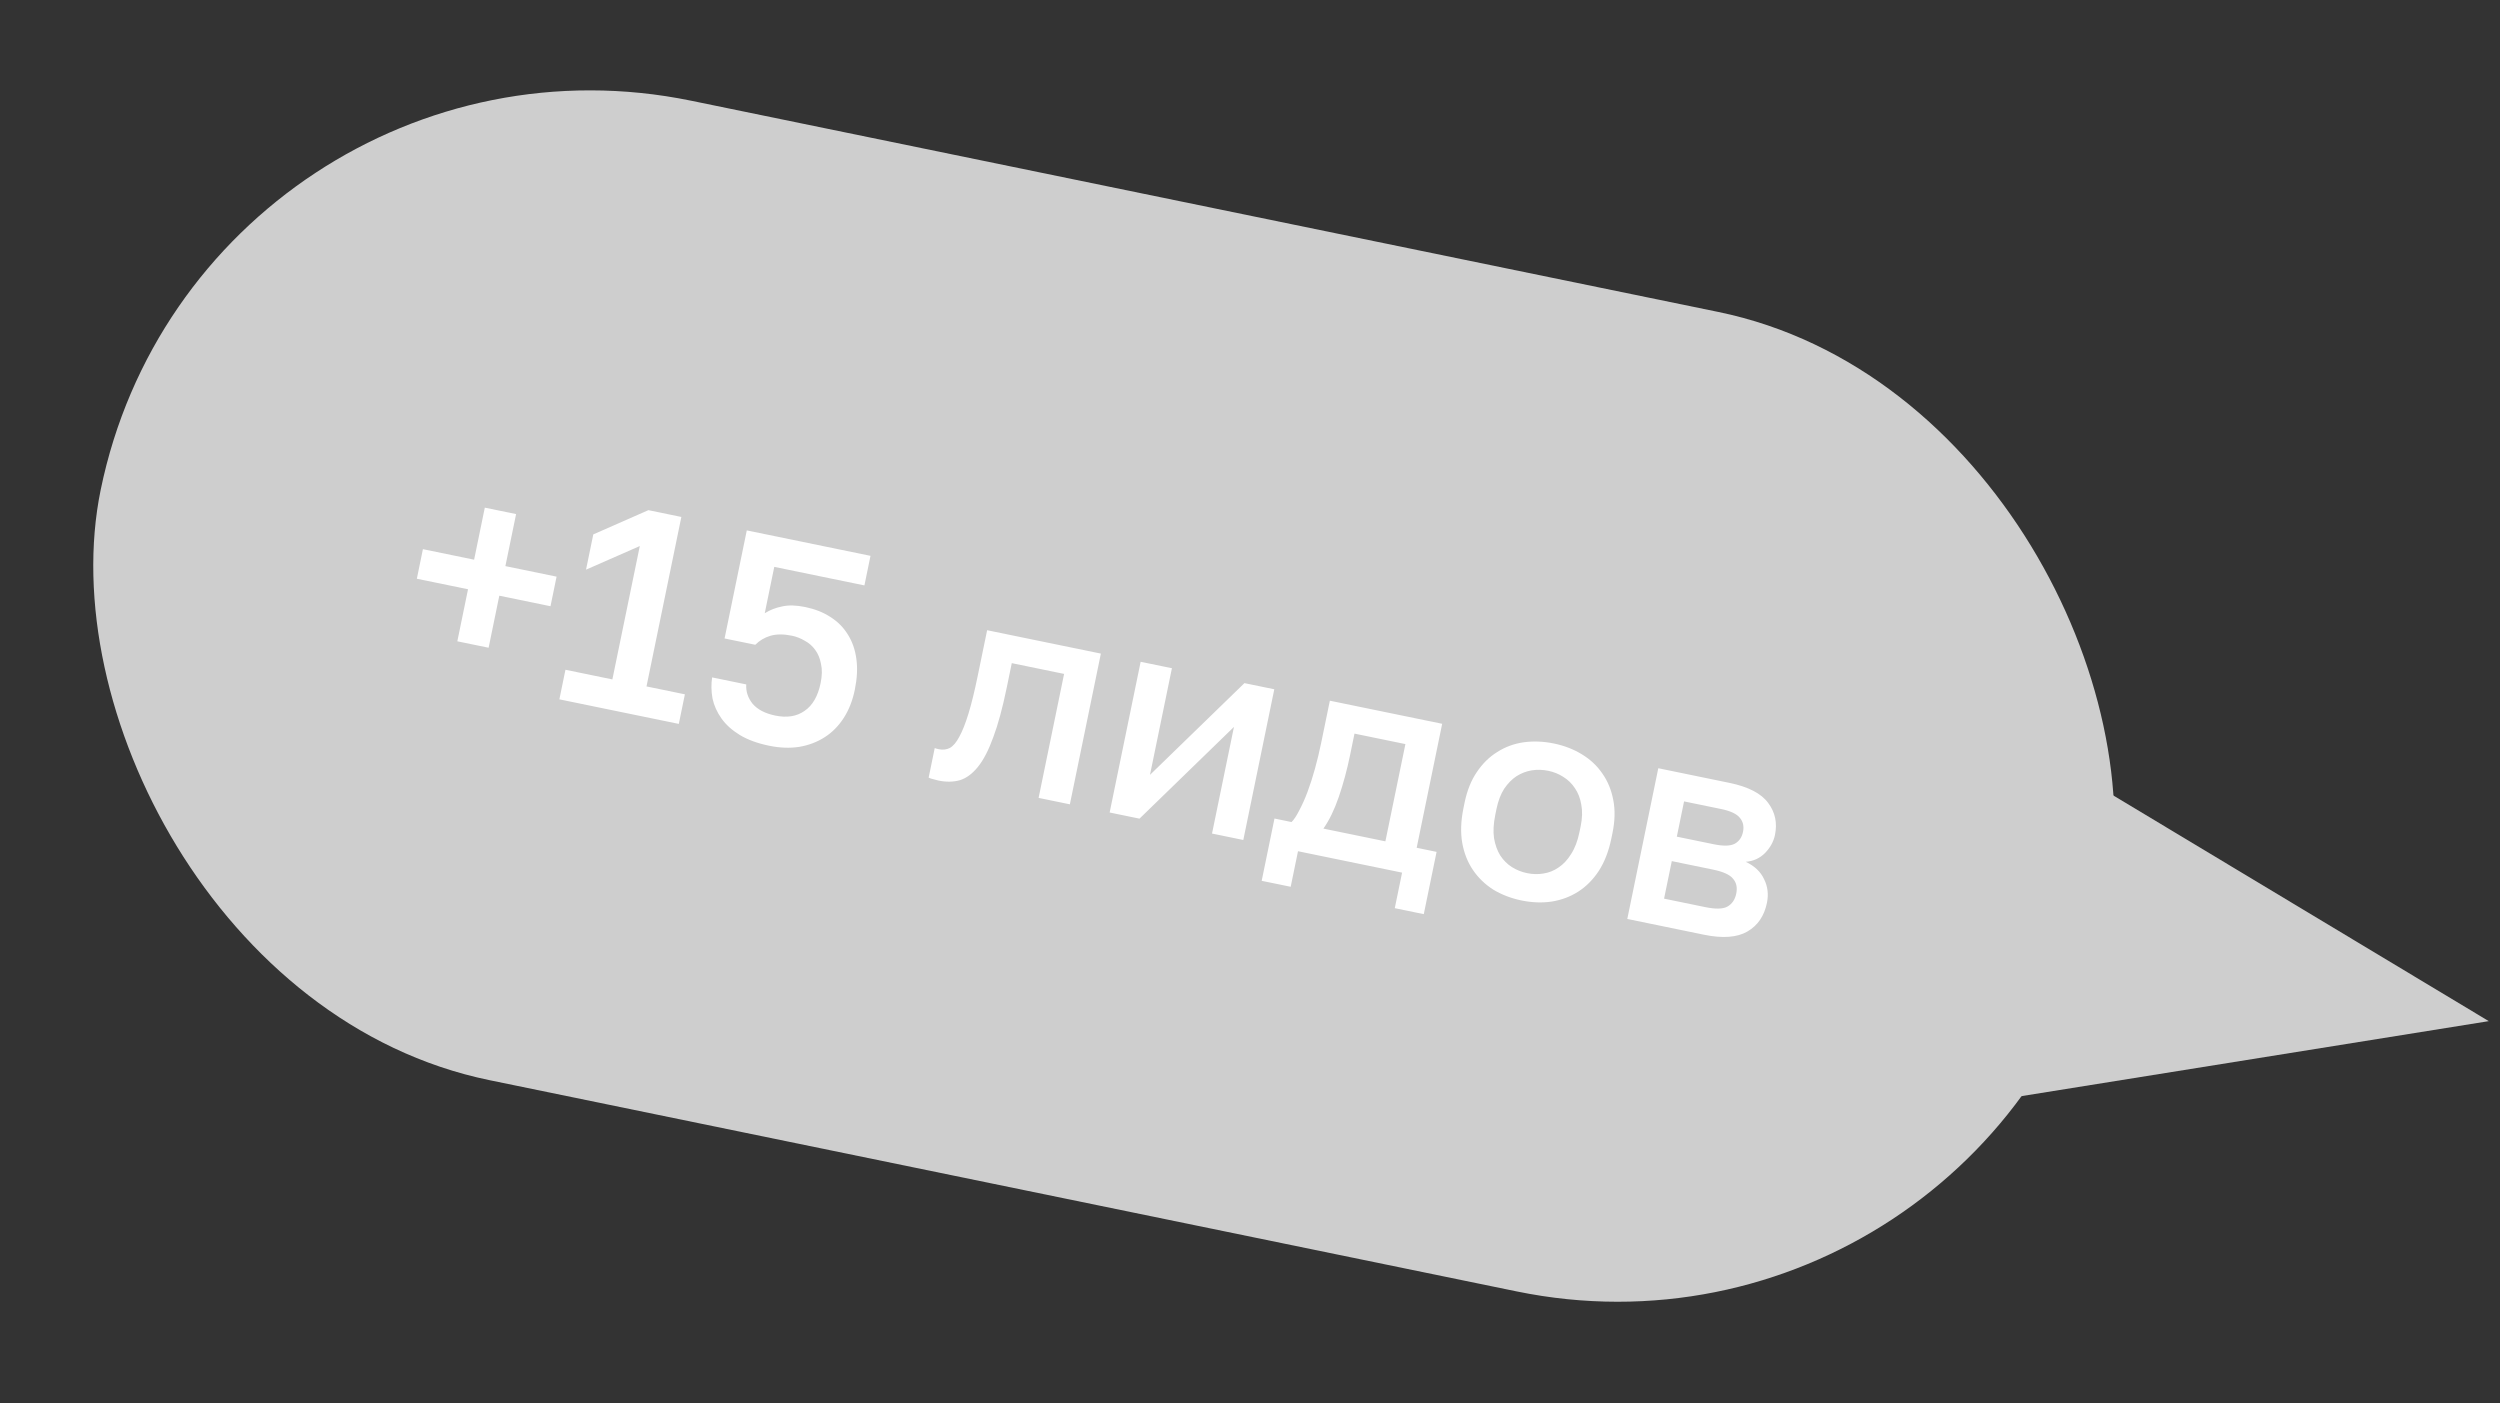
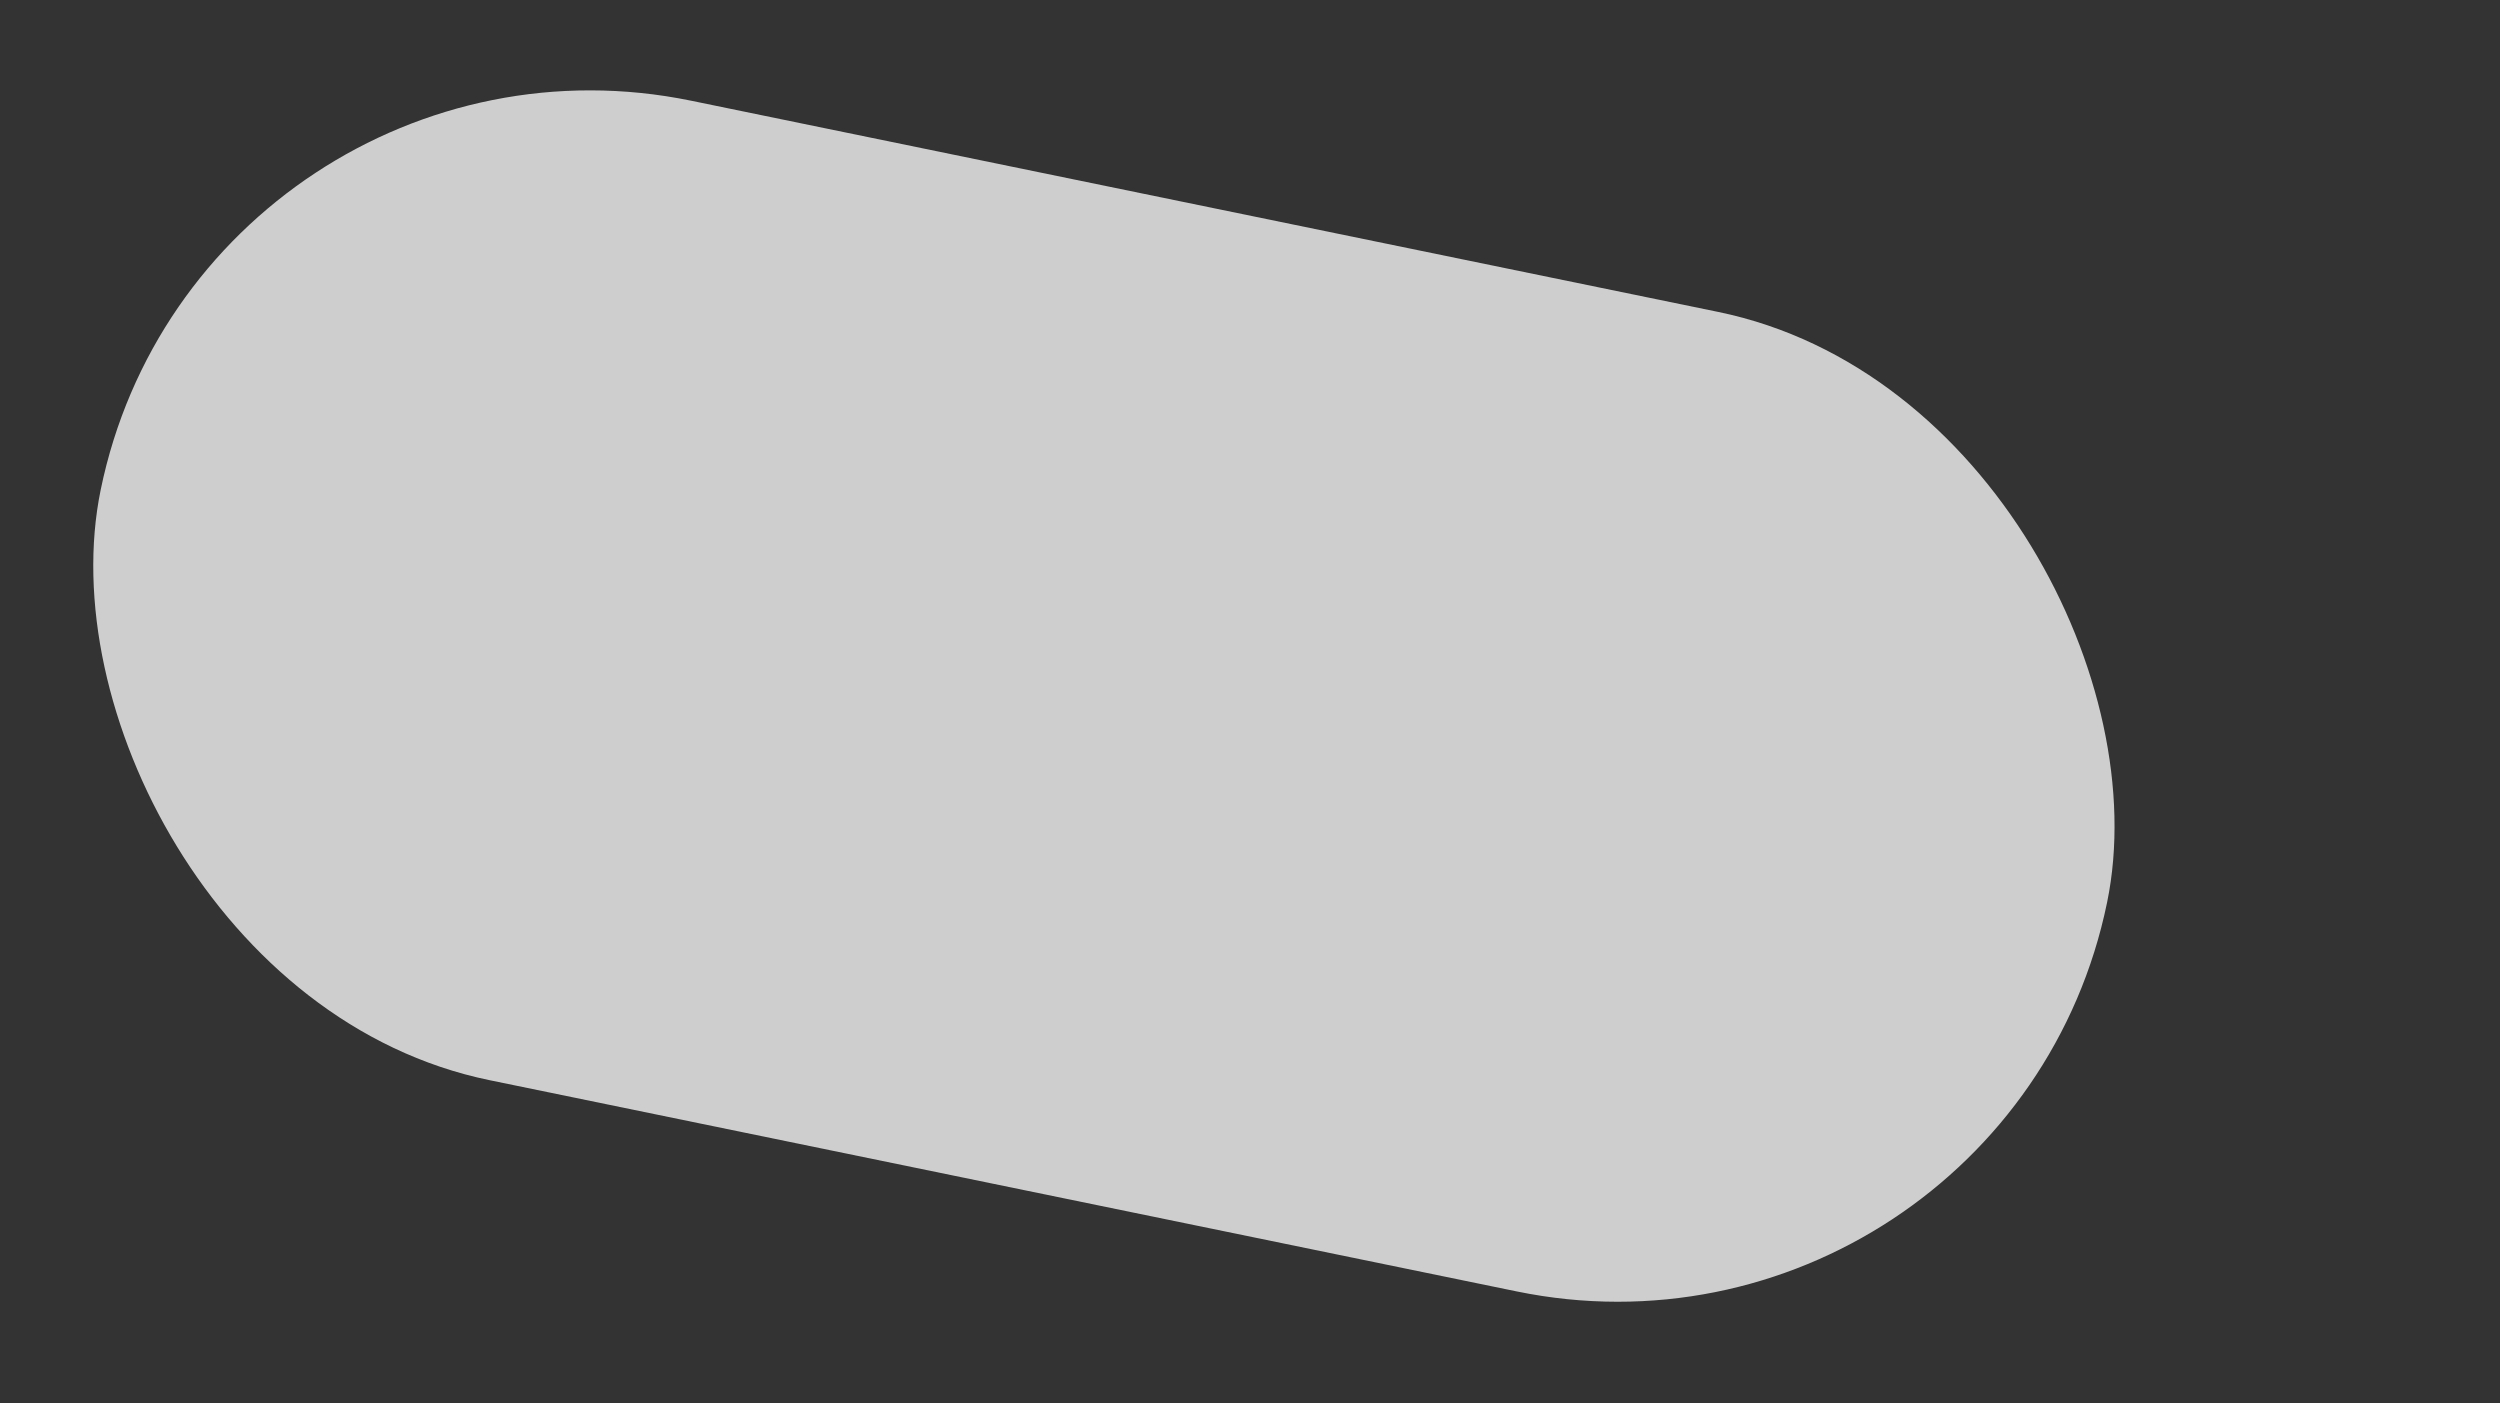
<svg xmlns="http://www.w3.org/2000/svg" width="155" height="87" viewBox="0 0 155 87" fill="none">
  <rect x="0" y="0" width="155" height="87" fill="#333333" stroke="none" />
  <rect x="12.488" width="127" height="62" rx="31" transform="rotate(11.621 12.488 0)" fill="#CECECE" />
-   <path d="M29.018 36.534L25.844 35.882L26.221 34.048L29.395 34.701L30.058 31.474L31.998 31.873L31.334 35.099L34.508 35.752L34.131 37.586L30.957 36.933L30.294 40.16L28.354 39.761L29.018 36.534ZM35.058 41.525L37.967 42.124L39.668 33.855L36.334 35.319L36.784 33.133L40.199 31.63L42.244 32.051L40.083 42.559L42.463 43.048L42.086 44.882L34.681 43.359L35.058 41.525ZM47.69 46.236C46.962 46.087 46.352 45.863 45.862 45.566C45.383 45.272 45.006 44.931 44.731 44.544C44.455 44.156 44.27 43.744 44.176 43.309C44.096 42.863 44.088 42.427 44.151 41.999L46.267 42.434C46.239 42.869 46.371 43.27 46.663 43.636C46.969 43.993 47.44 44.237 48.075 44.367C48.792 44.515 49.394 44.418 49.88 44.077C50.379 43.739 50.711 43.164 50.878 42.353C50.972 41.895 50.98 41.498 50.902 41.163C50.838 40.819 50.72 40.532 50.547 40.3C50.376 40.057 50.158 39.865 49.893 39.725C49.642 39.575 49.376 39.471 49.093 39.413C48.588 39.309 48.147 39.31 47.77 39.417C47.404 39.525 47.09 39.712 46.828 39.976L44.923 39.585L46.301 32.885L53.971 34.462L53.594 36.296L48.005 35.146L47.414 38.02C47.737 37.817 48.097 37.677 48.493 37.599C48.891 37.509 49.366 37.521 49.919 37.635C50.518 37.758 51.039 37.964 51.483 38.251C51.938 38.54 52.298 38.902 52.564 39.337C52.842 39.774 53.019 40.282 53.096 40.861C53.175 41.429 53.142 42.065 52.997 42.77C52.859 43.44 52.629 44.024 52.306 44.521C51.984 45.018 51.59 45.415 51.124 45.711C50.659 46.008 50.135 46.206 49.55 46.306C48.969 46.395 48.349 46.372 47.69 46.236ZM58.182 48.394C58.088 48.375 57.984 48.347 57.868 48.311C57.763 48.289 57.665 48.257 57.576 48.214L57.953 46.381C58.009 46.404 58.096 46.428 58.214 46.453C58.461 46.503 58.687 46.476 58.892 46.372C59.1 46.255 59.294 46.025 59.475 45.683C59.67 45.331 59.861 44.849 60.047 44.239C60.234 43.628 60.426 42.846 60.621 41.894L61.202 39.073L68.254 40.523L66.332 49.868L64.393 49.469L65.974 41.782L62.73 41.115L62.418 42.631C62.159 43.889 61.881 44.916 61.582 45.712C61.298 46.499 60.983 47.108 60.637 47.539C60.291 47.97 59.915 48.248 59.51 48.373C59.107 48.486 58.664 48.493 58.182 48.394ZM70.72 41.031L72.659 41.429L71.299 48.041L77.155 42.354L79.006 42.735L77.085 52.079L75.145 51.68L76.505 45.069L70.649 50.756L68.798 50.375L70.72 41.031ZM79.018 50.749L80.076 50.967C80.23 50.815 80.39 50.572 80.557 50.239C80.735 49.908 80.905 49.526 81.068 49.094C81.233 48.65 81.386 48.173 81.527 47.663C81.671 47.142 81.798 46.617 81.907 46.087L82.451 43.443L89.415 44.875L87.834 52.562L89.068 52.816L88.274 56.677L86.476 56.307L86.929 54.103L80.476 52.776L80.023 54.98L78.224 54.611L79.018 50.749ZM85.894 52.163L87.135 46.133L83.978 45.484L83.703 46.825C83.517 47.73 83.285 48.589 83.008 49.401C82.733 50.202 82.414 50.859 82.051 51.373L85.894 52.163ZM94.335 55.829C93.689 55.696 93.104 55.471 92.581 55.156C92.072 54.83 91.653 54.426 91.324 53.941C90.995 53.457 90.773 52.897 90.659 52.261C90.547 51.613 90.572 50.896 90.734 50.108L90.806 49.755C90.959 49.015 91.21 48.387 91.562 47.871C91.915 47.343 92.338 46.928 92.829 46.625C93.322 46.309 93.866 46.109 94.459 46.023C95.065 45.939 95.691 45.964 96.337 46.096C96.983 46.229 97.562 46.453 98.074 46.766C98.597 47.082 99.023 47.482 99.352 47.966C99.684 48.439 99.908 48.987 100.025 49.611C100.144 50.224 100.127 50.9 99.975 51.641L99.902 51.993C99.74 52.781 99.48 53.45 99.122 54.001C98.766 54.541 98.341 54.968 97.847 55.283C97.354 55.598 96.803 55.803 96.195 55.899C95.602 55.985 94.982 55.962 94.335 55.829ZM94.684 54.136C95.025 54.206 95.36 54.214 95.69 54.159C96.031 54.107 96.345 53.982 96.631 53.783C96.928 53.587 97.187 53.31 97.408 52.951C97.641 52.594 97.814 52.14 97.927 51.587L98 51.235C98.104 50.729 98.117 50.279 98.039 49.883C97.973 49.489 97.841 49.15 97.642 48.864C97.456 48.581 97.216 48.347 96.922 48.165C96.641 47.984 96.33 47.859 95.989 47.789C95.648 47.719 95.307 47.71 94.965 47.762C94.635 47.817 94.323 47.937 94.028 48.121C93.744 48.307 93.489 48.567 93.261 48.9C93.045 49.236 92.885 49.656 92.781 50.161L92.709 50.514C92.595 51.067 92.569 51.551 92.63 51.968C92.703 52.387 92.832 52.745 93.016 53.04C93.212 53.337 93.451 53.576 93.733 53.757C94.026 53.94 94.343 54.066 94.684 54.136ZM102.814 47.63L107.221 48.537C108.397 48.779 109.199 49.195 109.629 49.785C110.062 50.364 110.201 51.024 110.049 51.765C109.965 52.176 109.759 52.55 109.432 52.887C109.108 53.213 108.71 53.394 108.236 53.432C108.783 53.691 109.163 54.051 109.374 54.511C109.6 54.962 109.659 55.452 109.55 55.98C109.383 56.791 108.98 57.382 108.34 57.753C107.7 58.124 106.804 58.191 105.652 57.954L100.892 56.975L102.814 47.63ZM105.729 56.242C106.363 56.373 106.819 56.362 107.095 56.211C107.385 56.05 107.569 55.781 107.647 55.405C107.724 55.029 107.659 54.722 107.45 54.483C107.256 54.235 106.842 54.045 106.207 53.915L103.651 53.389L103.172 55.716L105.729 56.242ZM106.255 52.344C106.842 52.465 107.273 52.456 107.547 52.316C107.823 52.164 107.996 51.918 108.066 51.577C108.136 51.236 108.073 50.948 107.877 50.712C107.683 50.463 107.292 50.279 106.704 50.158L104.412 49.687L103.963 51.873L106.255 52.344Z" fill="white" />
-   <path d="M154.304 63.311L117.651 69.192L126.449 46.568L154.304 63.311Z" fill="#CECECE" />
</svg>